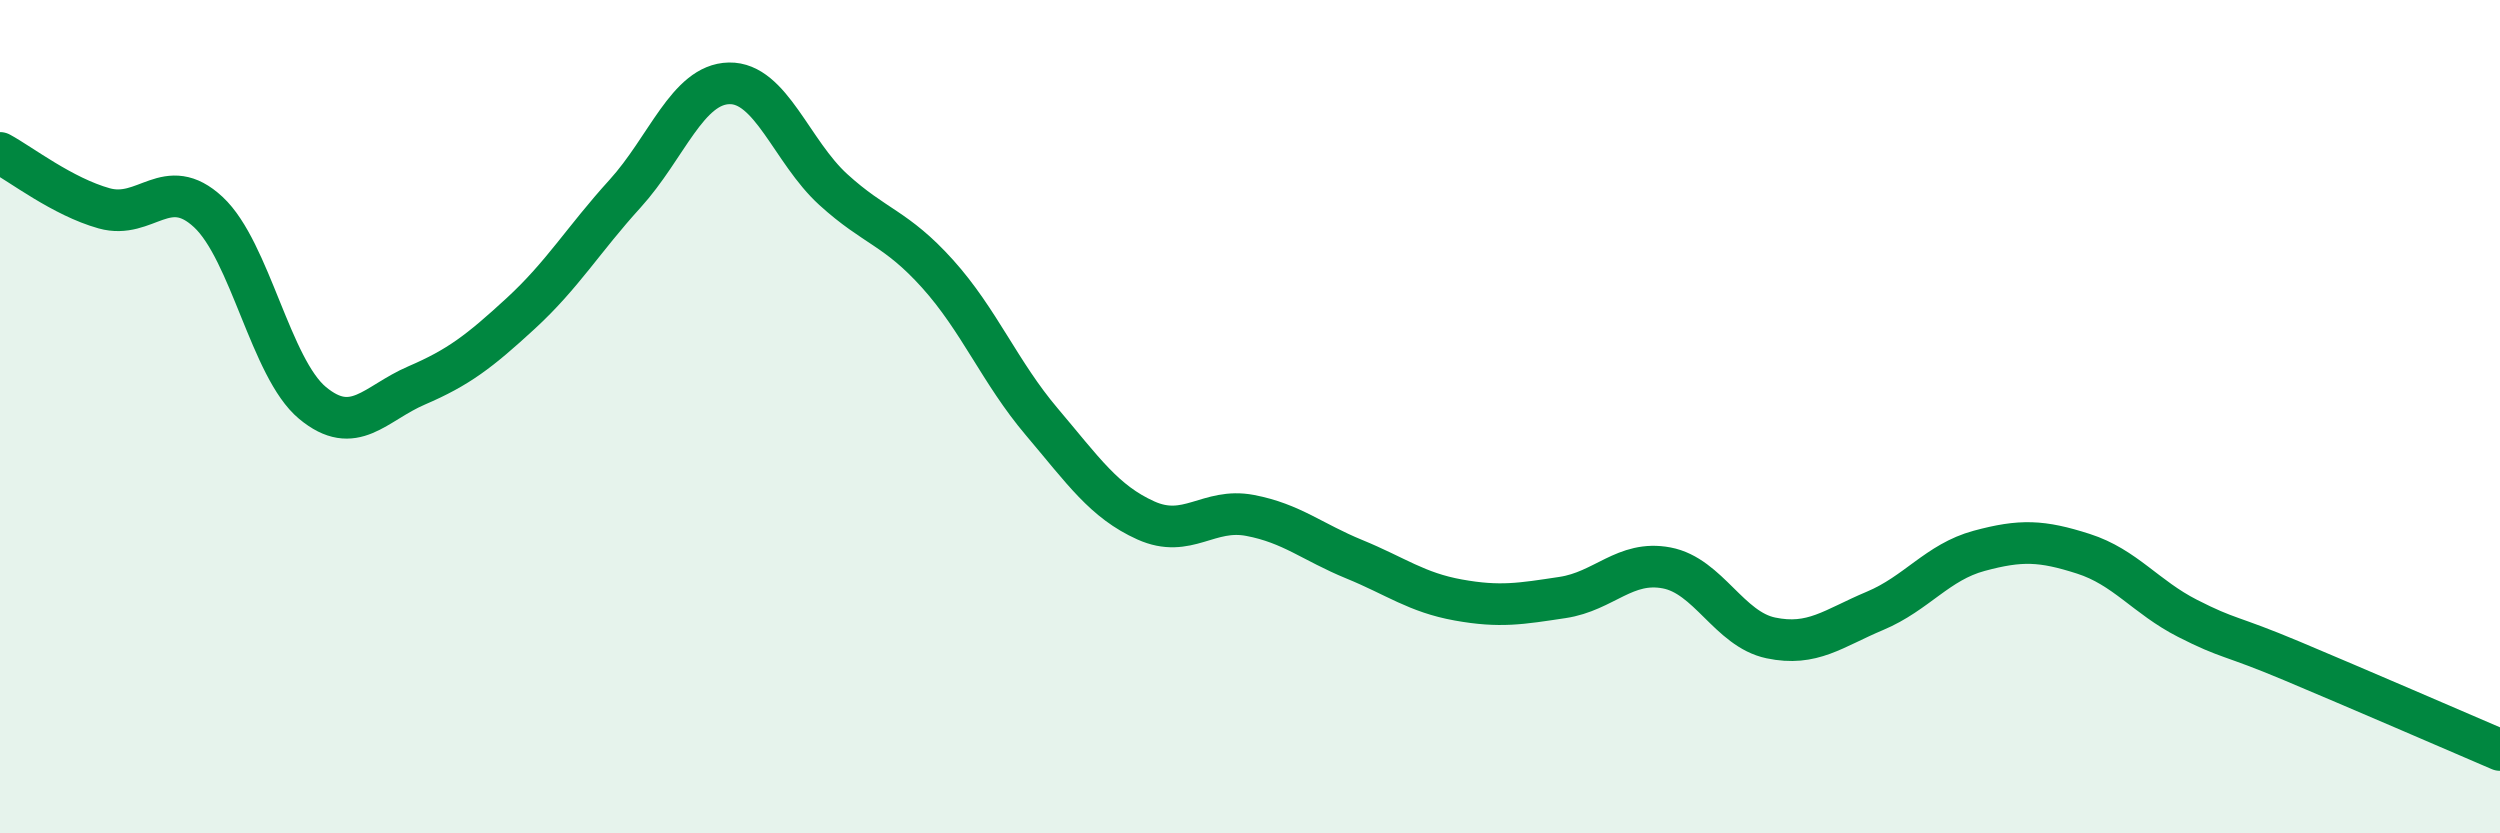
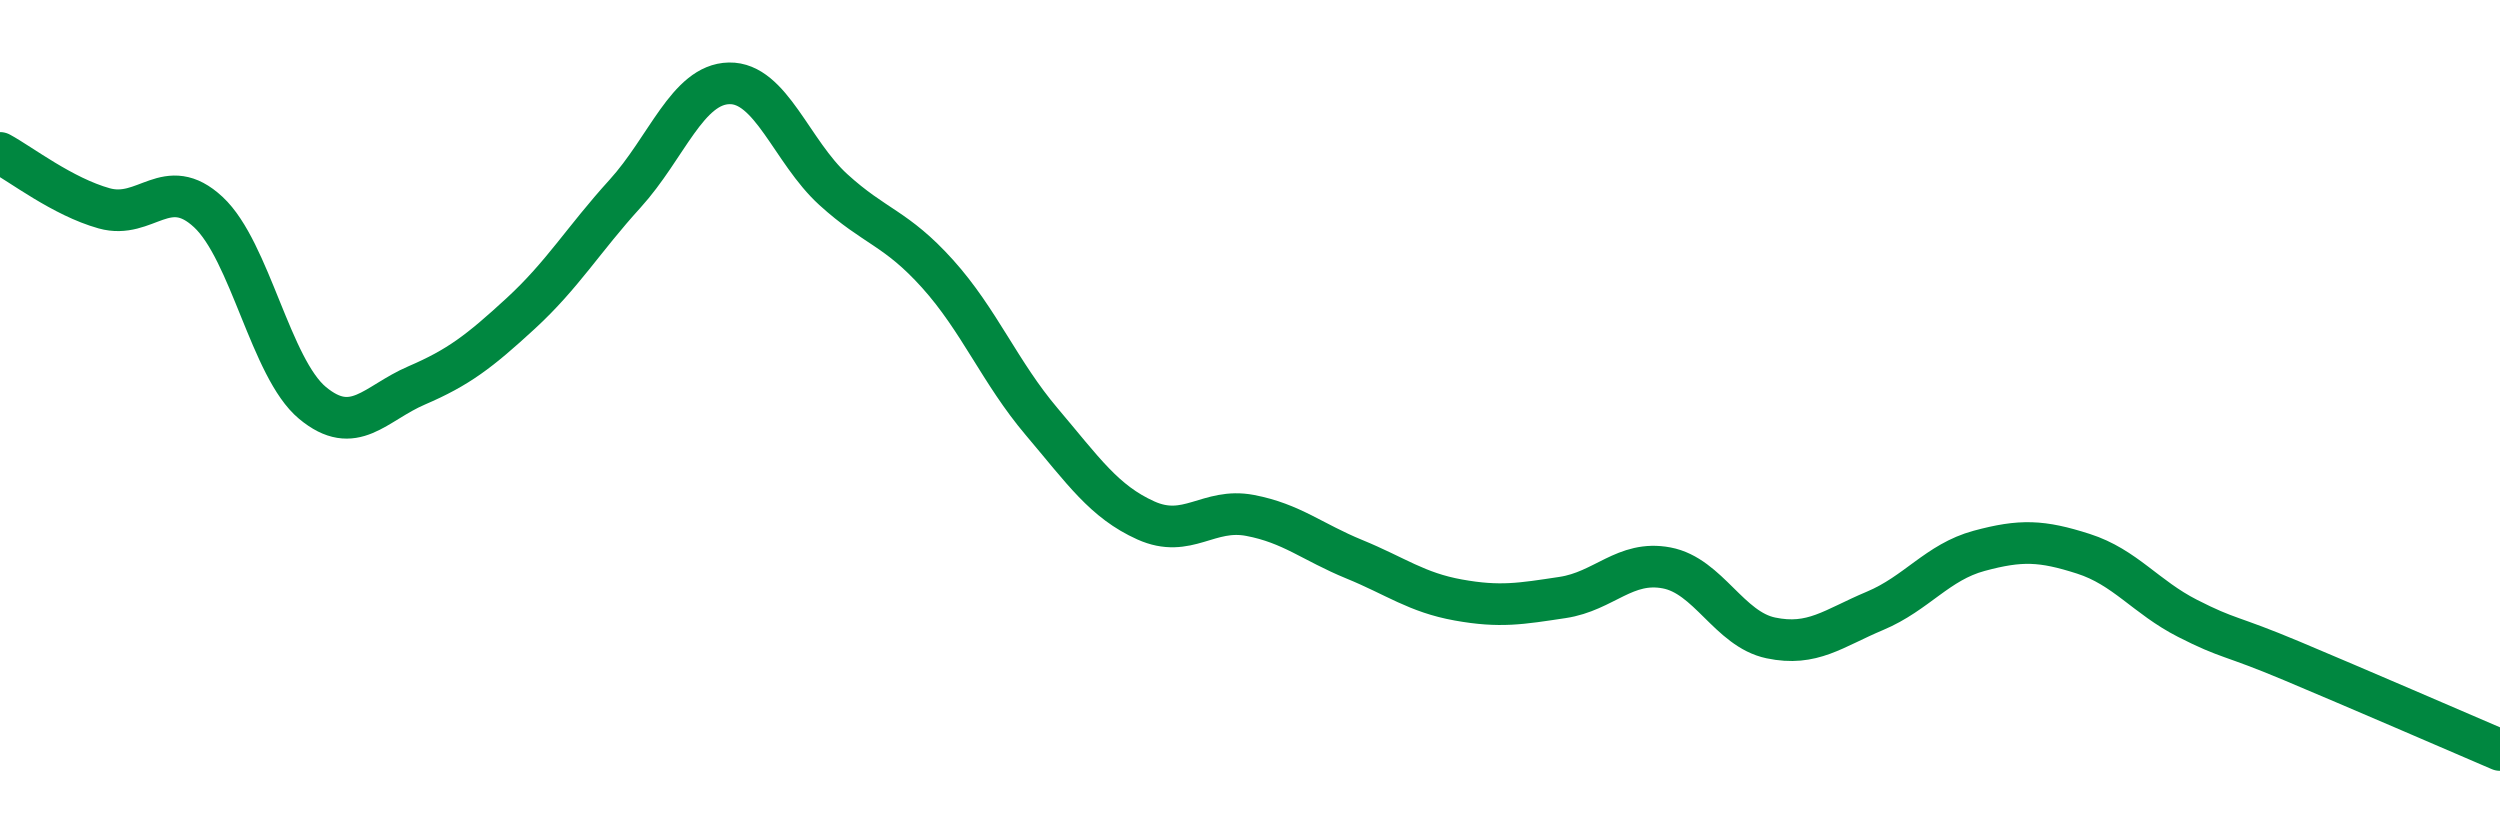
<svg xmlns="http://www.w3.org/2000/svg" width="60" height="20" viewBox="0 0 60 20">
-   <path d="M 0,3.67 C 0.5,3.94 1.5,4.72 2.5,5 C 3.5,5.28 4,4.16 5,5.09 C 6,6.02 6.5,8.84 7.5,9.67 C 8.5,10.5 9,9.68 10,9.25 C 11,8.82 11.5,8.44 12.5,7.52 C 13.5,6.6 14,5.75 15,4.65 C 16,3.55 16.5,2.02 17.5,2 C 18.5,1.98 19,3.64 20,4.55 C 21,5.46 21.5,5.46 22.5,6.57 C 23.5,7.68 24,8.94 25,10.12 C 26,11.3 26.5,12.04 27.5,12.49 C 28.5,12.94 29,12.18 30,12.37 C 31,12.56 31.5,13.01 32.5,13.42 C 33.5,13.83 34,14.22 35,14.4 C 36,14.58 36.5,14.49 37.5,14.34 C 38.5,14.19 39,13.44 40,13.63 C 41,13.82 41.5,15.1 42.5,15.31 C 43.5,15.52 44,15.08 45,14.66 C 46,14.24 46.5,13.49 47.5,13.22 C 48.5,12.95 49,12.97 50,13.29 C 51,13.61 51.5,14.33 52.5,14.84 C 53.5,15.35 53.5,15.23 55,15.86 C 56.5,16.49 59,17.57 60,18L60 20L0 20Z" fill="#008740" opacity="0.1" stroke-linecap="round" stroke-linejoin="round" />
  <path d="M 0,3.67 C 0.5,3.94 1.5,4.72 2.5,5 C 3.5,5.28 4,4.16 5,5.09 C 6,6.02 6.5,8.84 7.5,9.67 C 8.5,10.5 9,9.68 10,9.25 C 11,8.82 11.5,8.44 12.5,7.52 C 13.5,6.6 14,5.75 15,4.65 C 16,3.55 16.5,2.02 17.5,2 C 18.5,1.98 19,3.64 20,4.55 C 21,5.46 21.5,5.46 22.5,6.57 C 23.5,7.68 24,8.94 25,10.12 C 26,11.3 26.5,12.04 27.5,12.49 C 28.5,12.94 29,12.18 30,12.37 C 31,12.56 31.5,13.01 32.5,13.42 C 33.5,13.83 34,14.22 35,14.4 C 36,14.58 36.5,14.49 37.5,14.34 C 38.5,14.19 39,13.44 40,13.63 C 41,13.82 41.5,15.1 42.5,15.31 C 43.5,15.52 44,15.08 45,14.66 C 46,14.24 46.5,13.49 47.5,13.22 C 48.5,12.95 49,12.97 50,13.29 C 51,13.61 51.5,14.33 52.5,14.84 C 53.5,15.35 53.5,15.23 55,15.86 C 56.5,16.49 59,17.57 60,18" stroke="#008740" stroke-width="1" fill="none" stroke-linecap="round" stroke-linejoin="round" />
</svg>